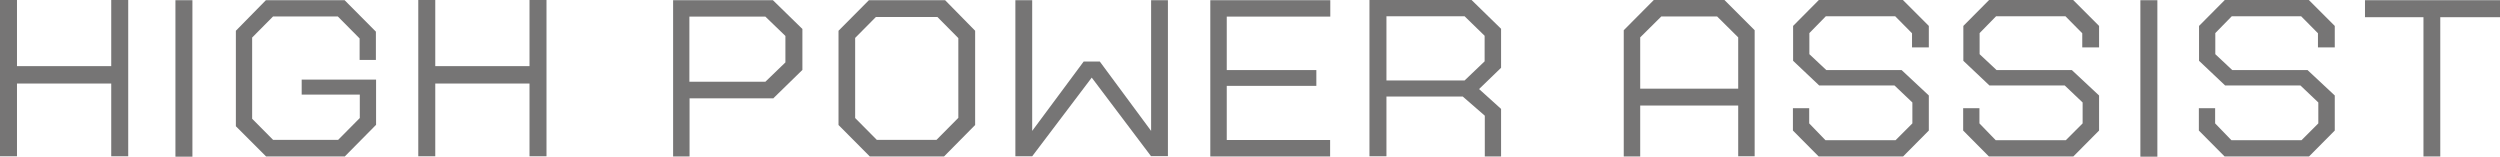
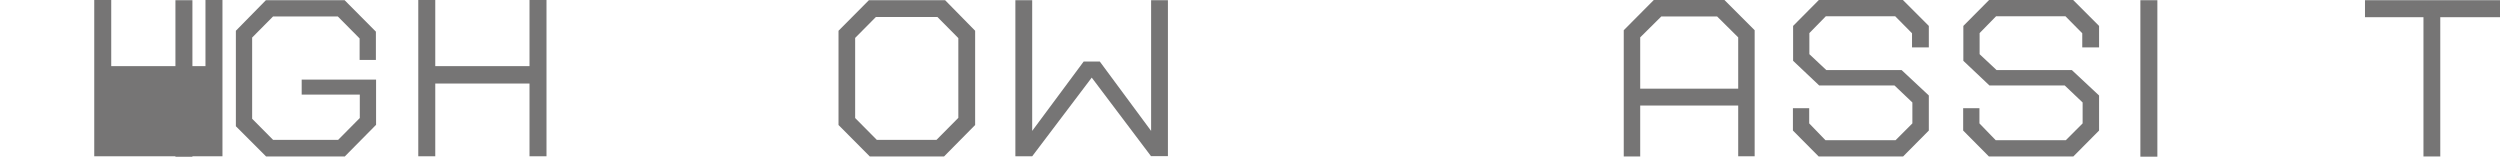
<svg xmlns="http://www.w3.org/2000/svg" id="_レイヤー_1" data-name="レイヤー 1" viewBox="0 0 139.8 8.76">
  <defs>
    <style>
      .cls-1 {
        fill: #767575;
        stroke-width: 0px;
      }
    </style>
  </defs>
-   <path class="cls-1" d="m6.22,8.74v-4.07H.95v4.07h-.95V0h.95v3.7h5.27V0h.95v8.74h-.95Z" />
+   <path class="cls-1" d="m6.22,8.74v-4.07v4.07h-.95V0h.95v3.7h5.27V0h.95v8.74h-.95Z" />
  <path class="cls-1" d="m9.81,8.76V.01h.95v8.75h-.95Z" />
  <path class="cls-1" d="m19.29,8.75h-4.41l-1.69-1.69V1.72L14.87.01h4.4l1.75,1.76v1.58h-.91v-1.2l-1.22-1.23h-3.62l-1.17,1.18v4.54l1.17,1.18h3.64l1.21-1.22v-1.31h-3.25v-.84h4.16v2.53l-1.74,1.76Z" />
  <path class="cls-1" d="m29.61,8.74v-4.07h-5.27v4.07h-.95V0h.95v3.7h5.27V0h.95v8.74h-.95Z" />
-   <path class="cls-1" d="m43.22,5.5h-4.66v3.25h-.92V.01h5.58l1.65,1.61v2.29l-1.64,1.6Zm.7-3.49l-1.12-1.08h-4.25v3.64h4.25l1.12-1.08v-1.48Z" />
  <path class="cls-1" d="m52.79,8.75h-4.15l-1.75-1.76V1.72L48.59.01h4.26l1.68,1.71v5.27l-1.74,1.76Zm.81-6.61l-1.18-1.19h-3.44l-1.16,1.17v4.48l1.21,1.22h3.34l1.22-1.23V2.13Z" />
  <path class="cls-1" d="m64.37,8.74l-3.32-4.4-3.33,4.4h-.94V.01h.94v7.31l2.88-3.88h.9l2.87,3.88V.01h.94v8.72h-.94Z" />
-   <path class="cls-1" d="m68.6.94v2.98h5.01v.88h-5.01v3.03h5.78v.92h-6.7V.01h6.71v.92h-5.79Z" />
-   <path class="cls-1" d="m83.03,8.75v-2.28l-1.23-1.07h-4.27v3.34h-.95V0h5.71l1.65,1.61v2.18l-1.23,1.19,1.23,1.11v2.66h-.91Zm-.01-6.75l-1.12-1.09h-4.37v3.59h4.37l1.12-1.07v-1.43Z" />
  <path class="cls-1" d="m97.2,8.75v-2.85h-5.48v2.85h-.92V1.69l1.68-1.69h3.95l1.69,1.69v7.05h-.92Zm0-6.66l-1.18-1.17h-3.12l-1.18,1.17v2.87h5.48v-2.87Z" />
  <path class="cls-1" d="m106.41,8.75h-4.71l-1.44-1.45v-1.25h.91v.85l.91.94h3.92l.94-.94v-1.17l-1-.95h-4.21l-1.46-1.38v-1.95l1.44-1.45h4.7l1.45,1.45v1.2h-.94v-.79l-.94-.95h-3.88l-.92.94v1.18l.95.89h4.21l1.52,1.42v1.96l-1.44,1.45Z" />
  <path class="cls-1" d="m115.93,8.75h-4.71l-1.44-1.45v-1.25h.91v.85l.91.94h3.92l.94-.94v-1.17l-1-.95h-4.21l-1.46-1.38v-1.95l1.44-1.45h4.7l1.45,1.45v1.2h-.94v-.79l-.94-.95h-3.88l-.92.94v1.18l.95.89h4.21l1.52,1.42v1.96l-1.44,1.45Z" />
  <path class="cls-1" d="m119.69,8.76V.01h.95v8.75h-.95Z" />
-   <path class="cls-1" d="m129.11,8.75h-4.71l-1.44-1.45v-1.25h.91v.85l.91.94h3.92l.94-.94v-1.17l-1-.95h-4.21l-1.46-1.38v-1.95l1.44-1.45h4.7l1.45,1.45v1.2h-.94v-.79l-.94-.95h-3.88l-.92.94v1.18l.95.89h4.21l1.52,1.42v1.96l-1.44,1.45Z" />
  <path class="cls-1" d="m136.46.96v7.79h-.94V.96h-3.27V.01h7.55v.95h-3.34Z" />
</svg>